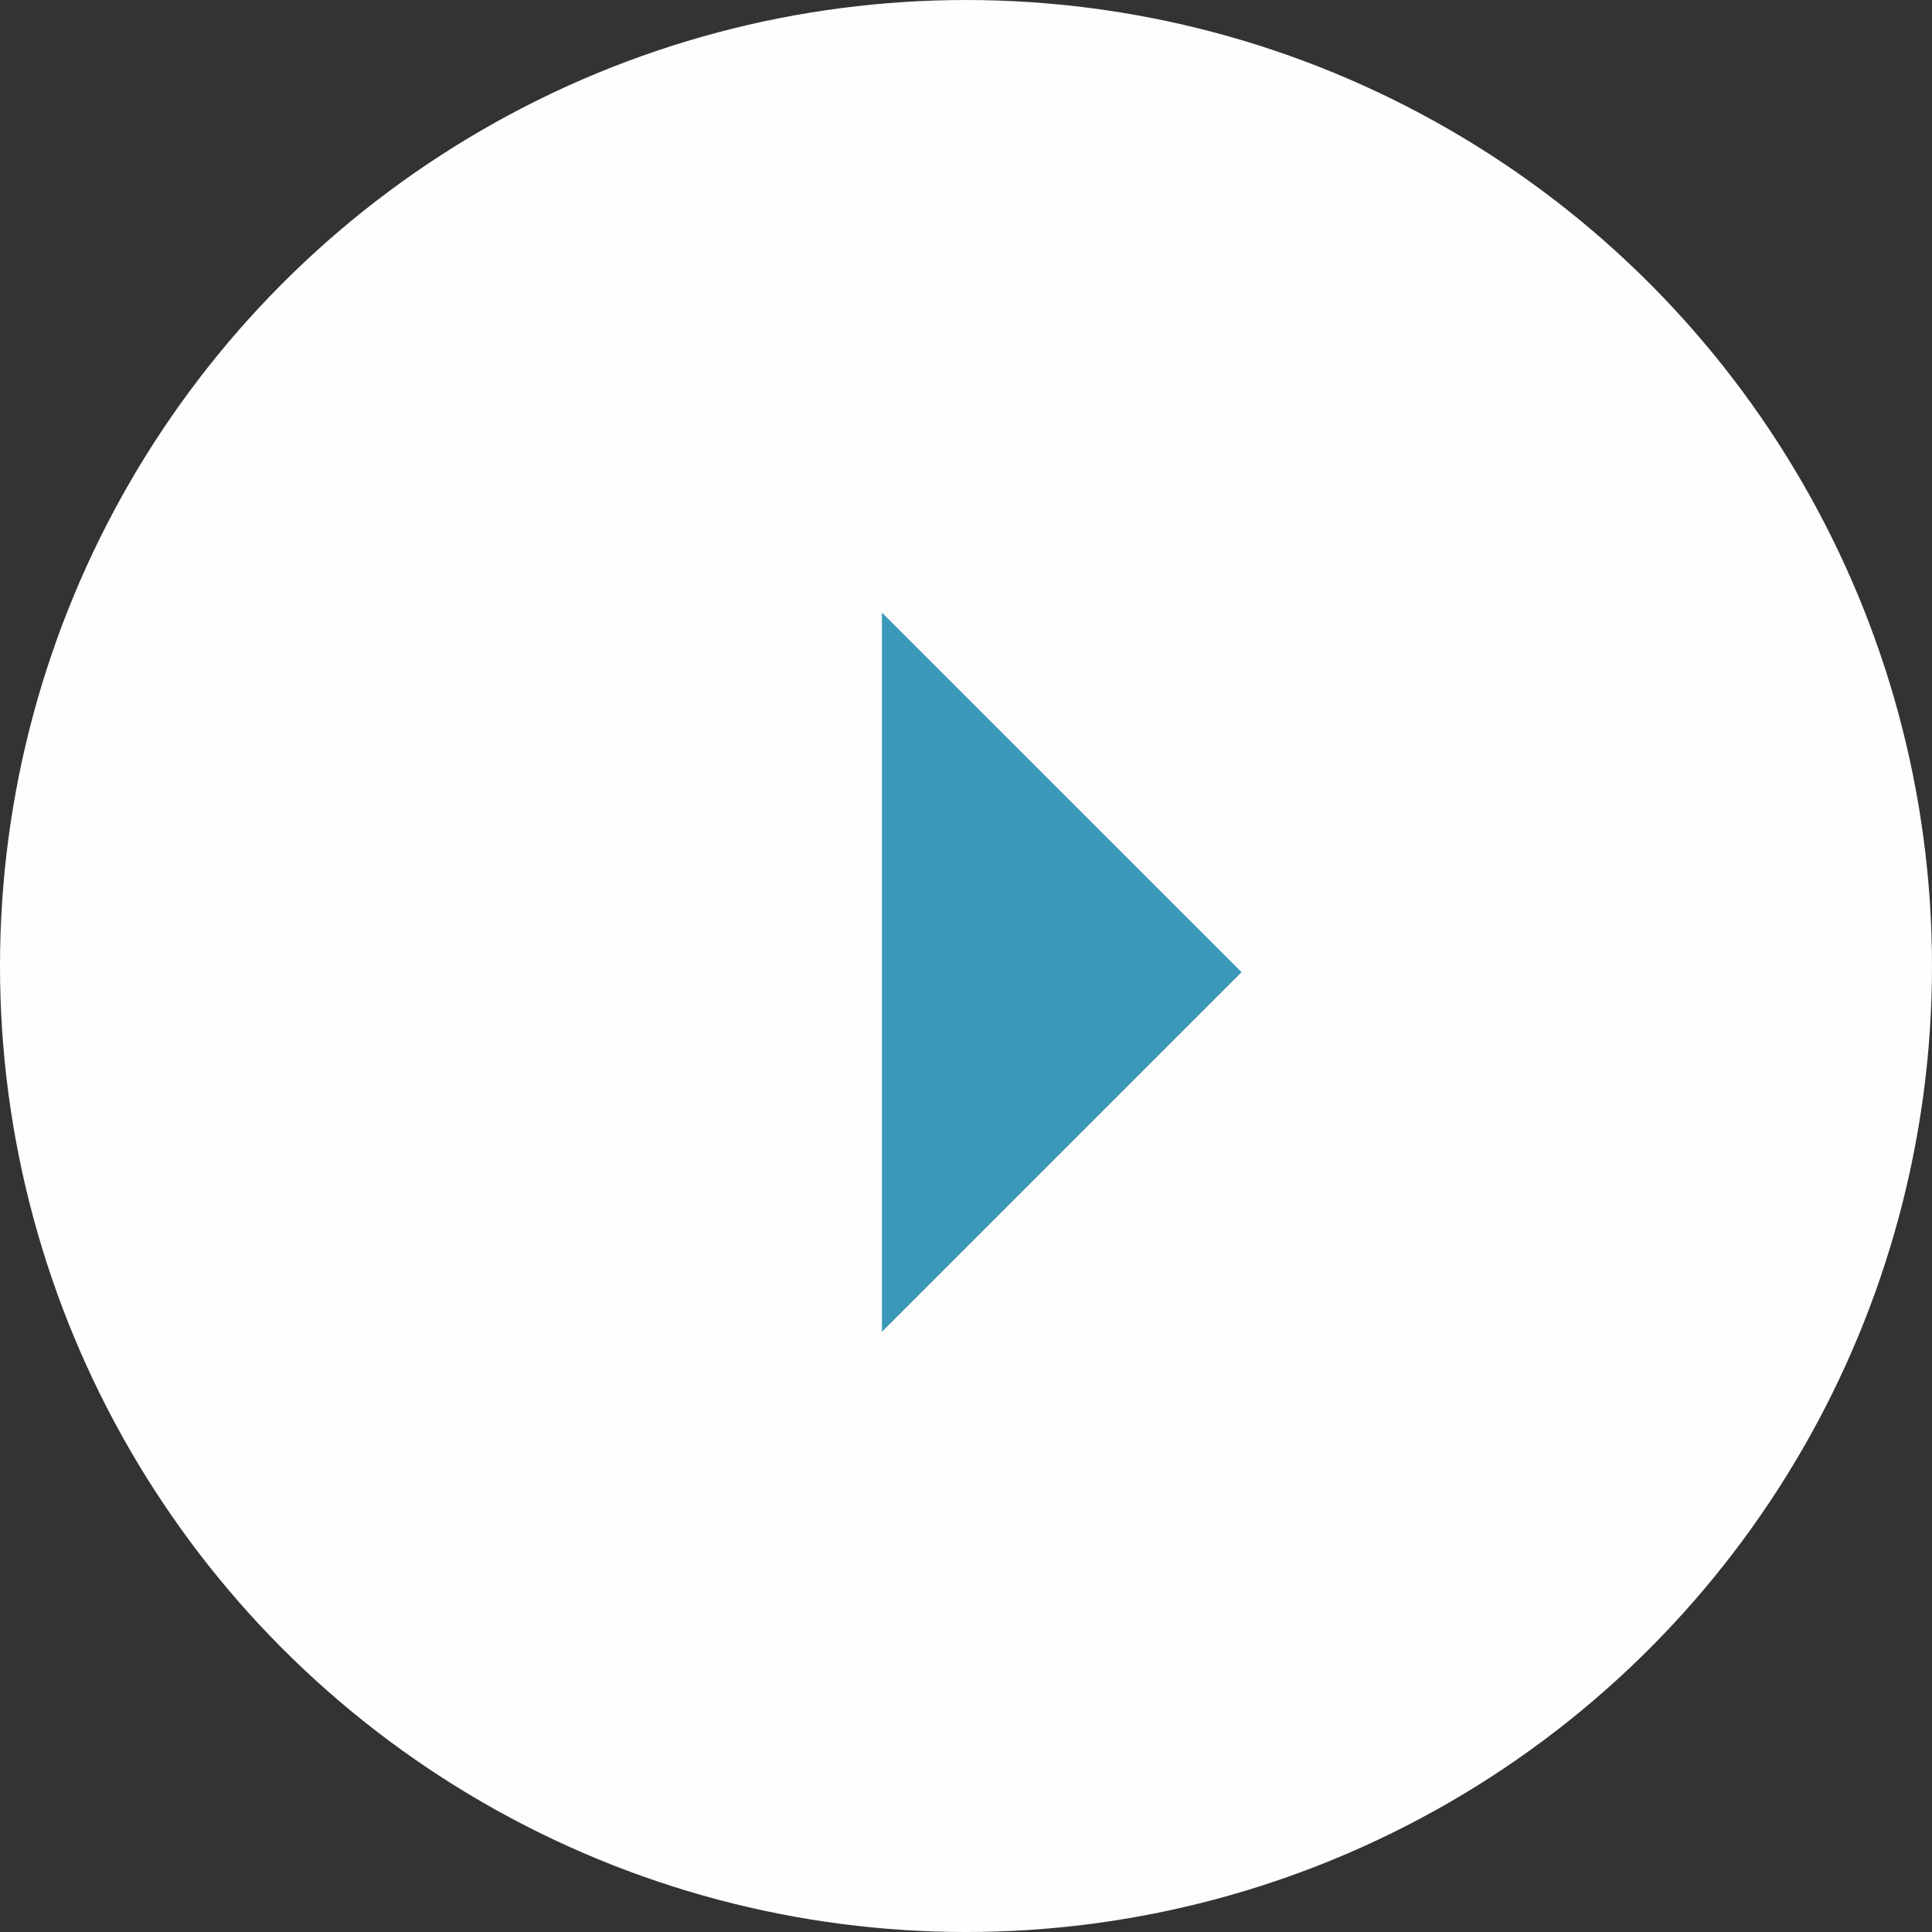
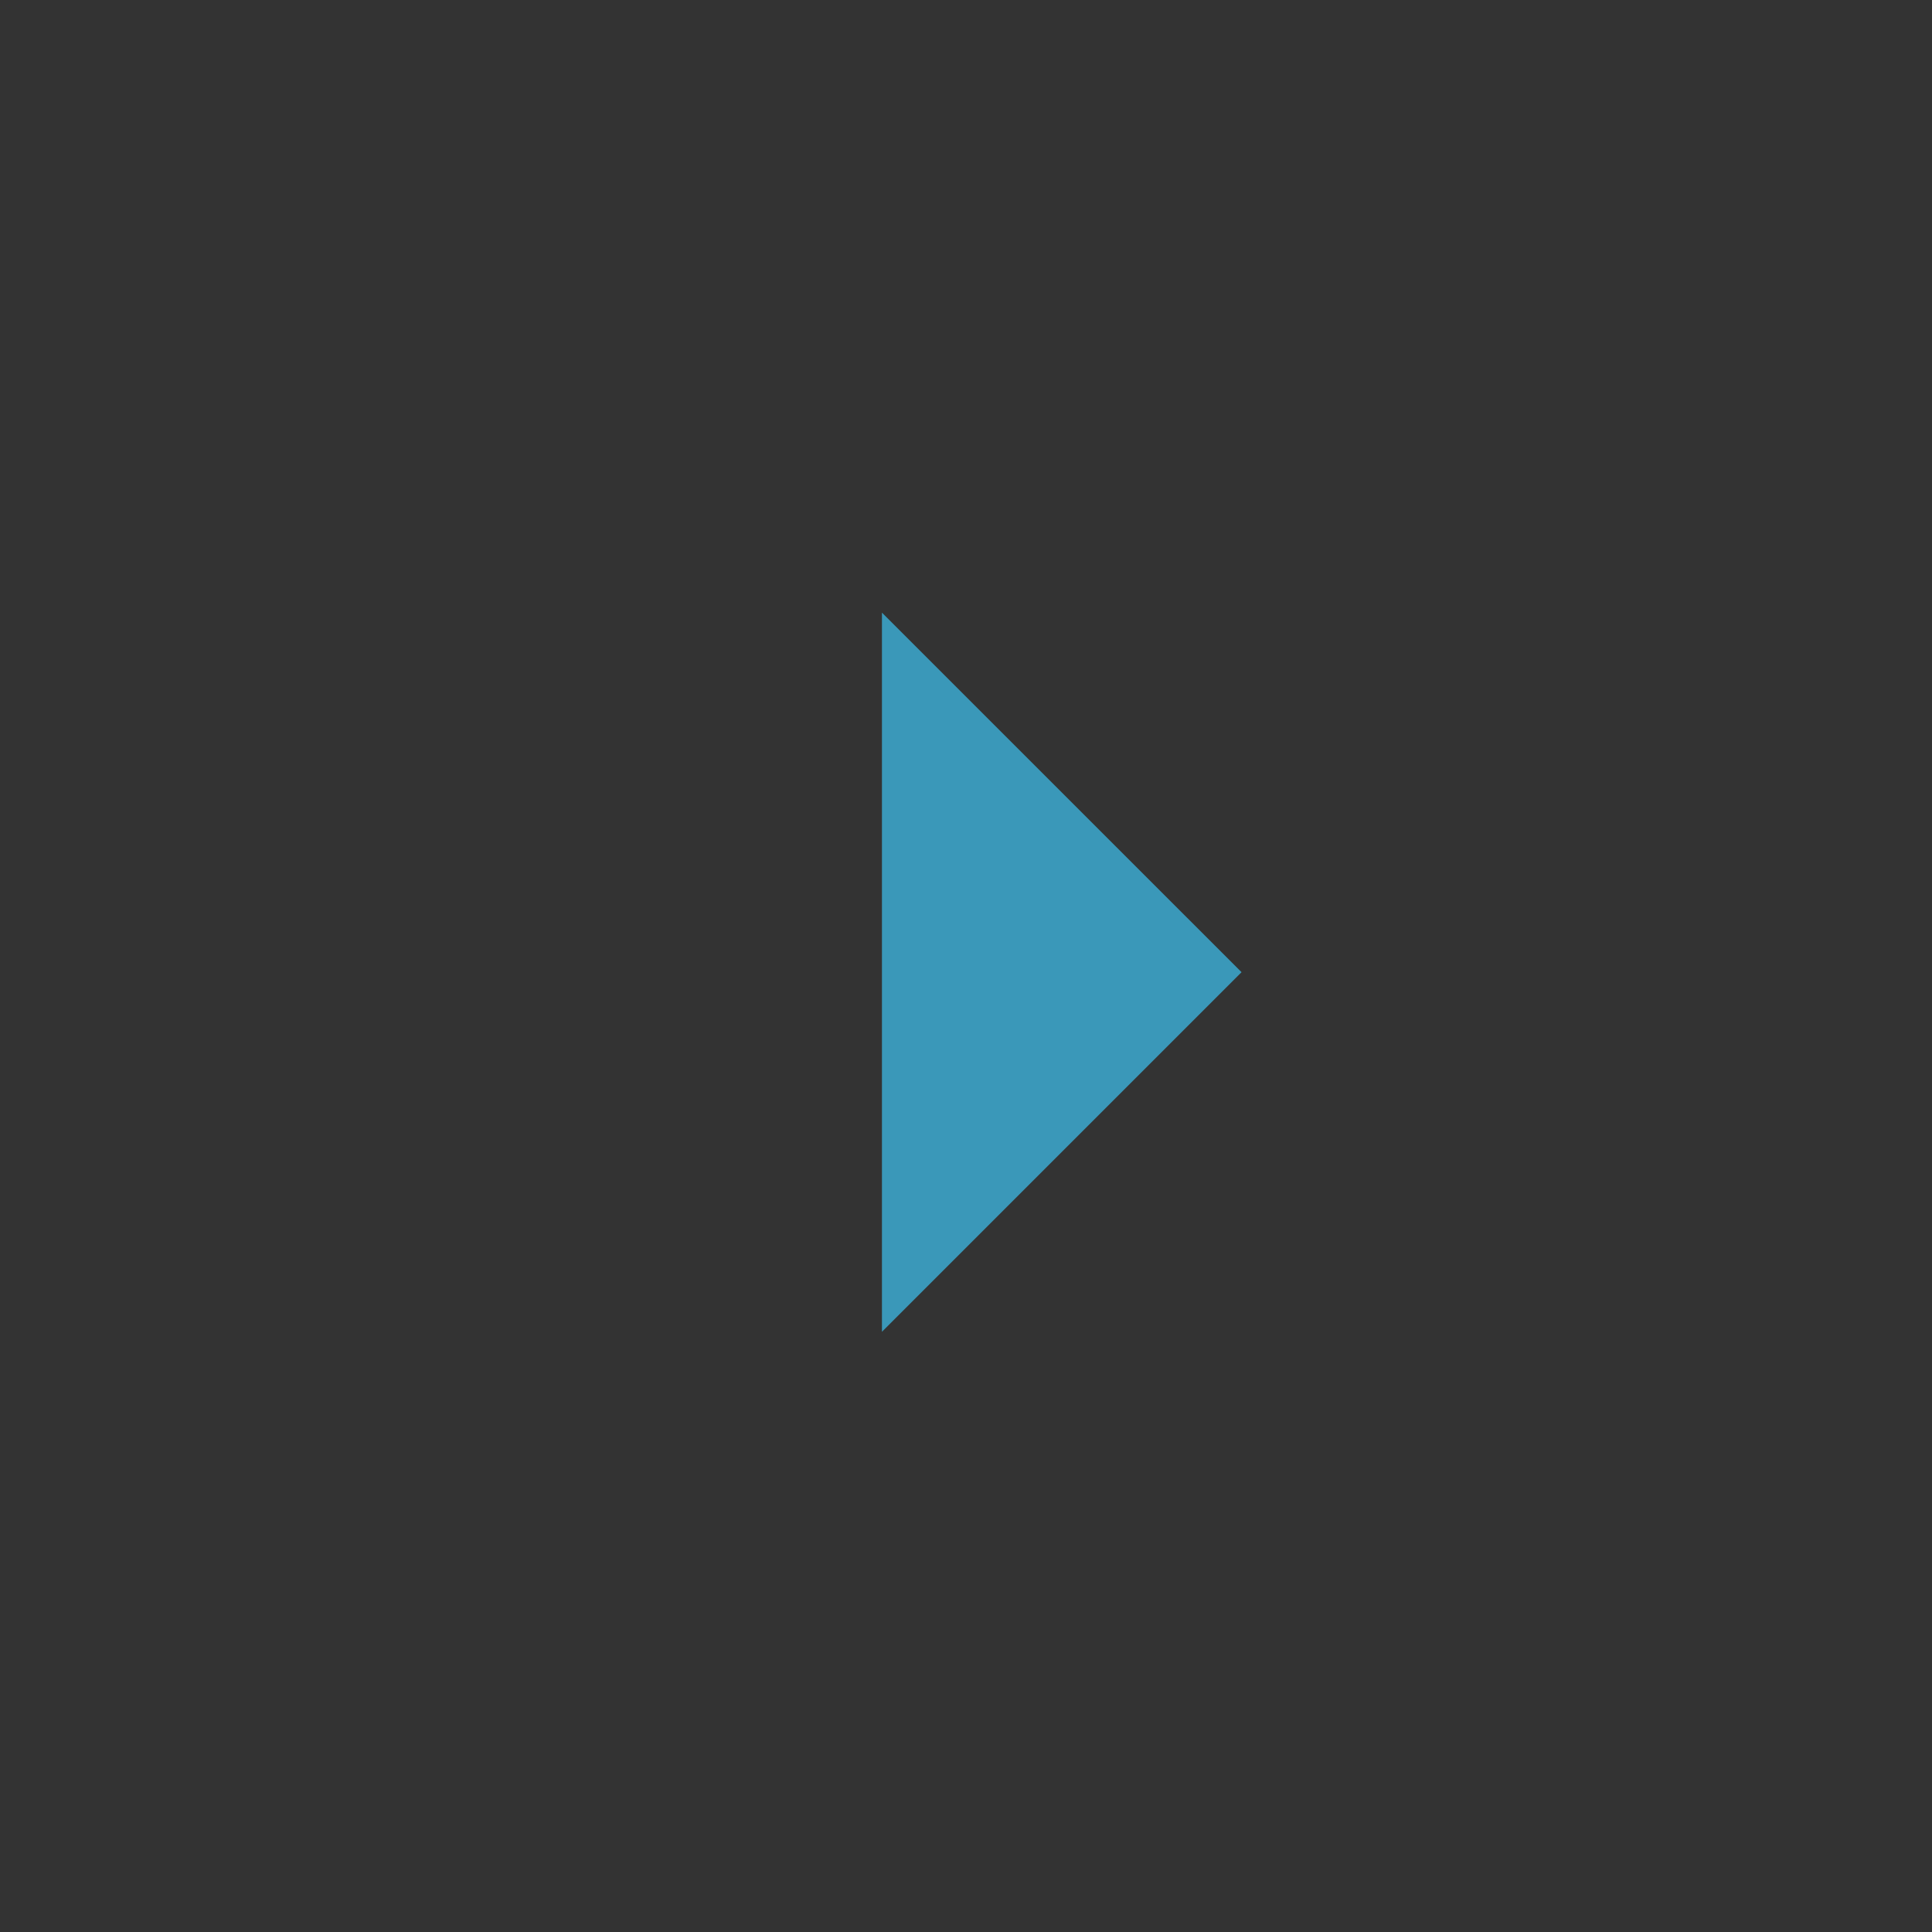
<svg xmlns="http://www.w3.org/2000/svg" id="yaji2.svg" width="202.28" height="202.281" viewBox="0 0 202.28 202.281">
  <rect x="0" y="0" width="202.28" height="202.281" fill="#333333" stroke="none" />
  <defs>
    <style>
      .cls-1 {
        fill: #fffefe;
      }

      .cls-2 {
        fill: #3a98b9;
        fill-rule: evenodd;
      }
    </style>
  </defs>
-   <circle id="楕円形_1" data-name="楕円形 1" class="cls-1" cx="101.14" cy="101.141" r="101.14" />
-   <path id="長方形_2" data-name="長方形 2" class="cls-2" d="M1182,83.143l37.65,37.646L1182,158.439v-75.3Z" transform="translate(-1089.66 -19)" />
+   <path id="長方形_2" data-name="長方形 2" class="cls-2" d="M1182,83.143l37.65,37.646L1182,158.439Z" transform="translate(-1089.66 -19)" />
</svg>